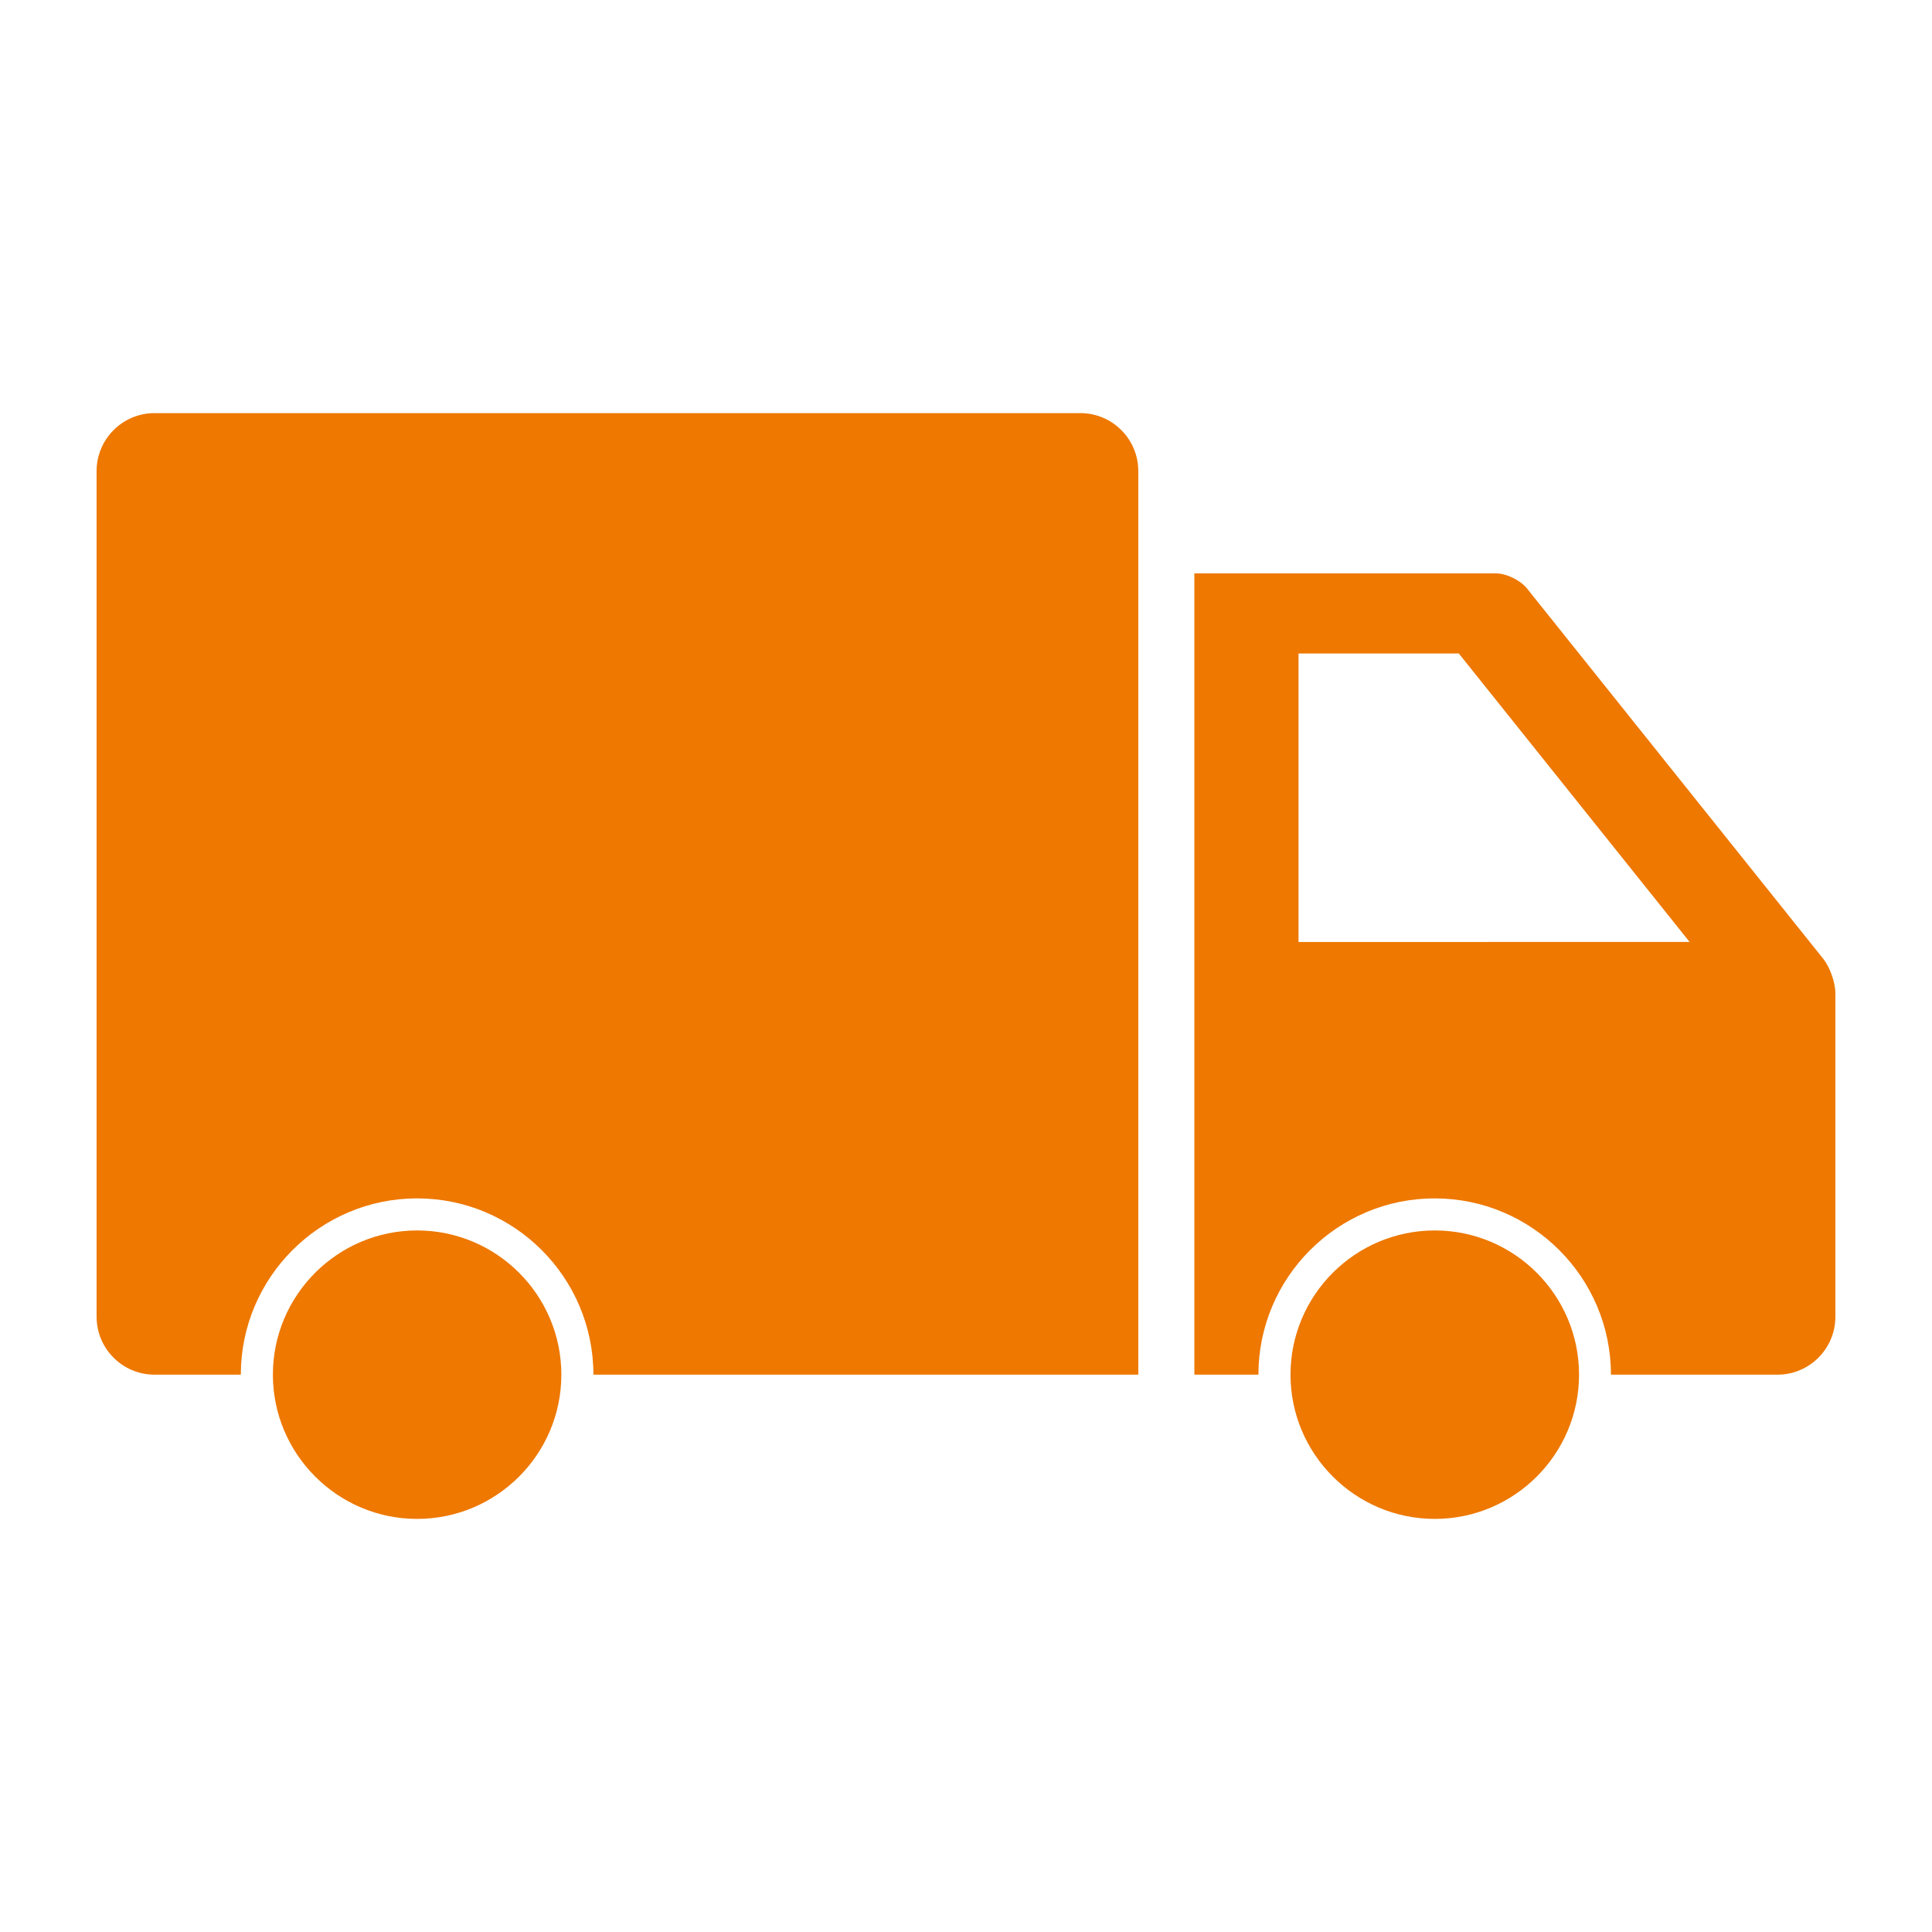
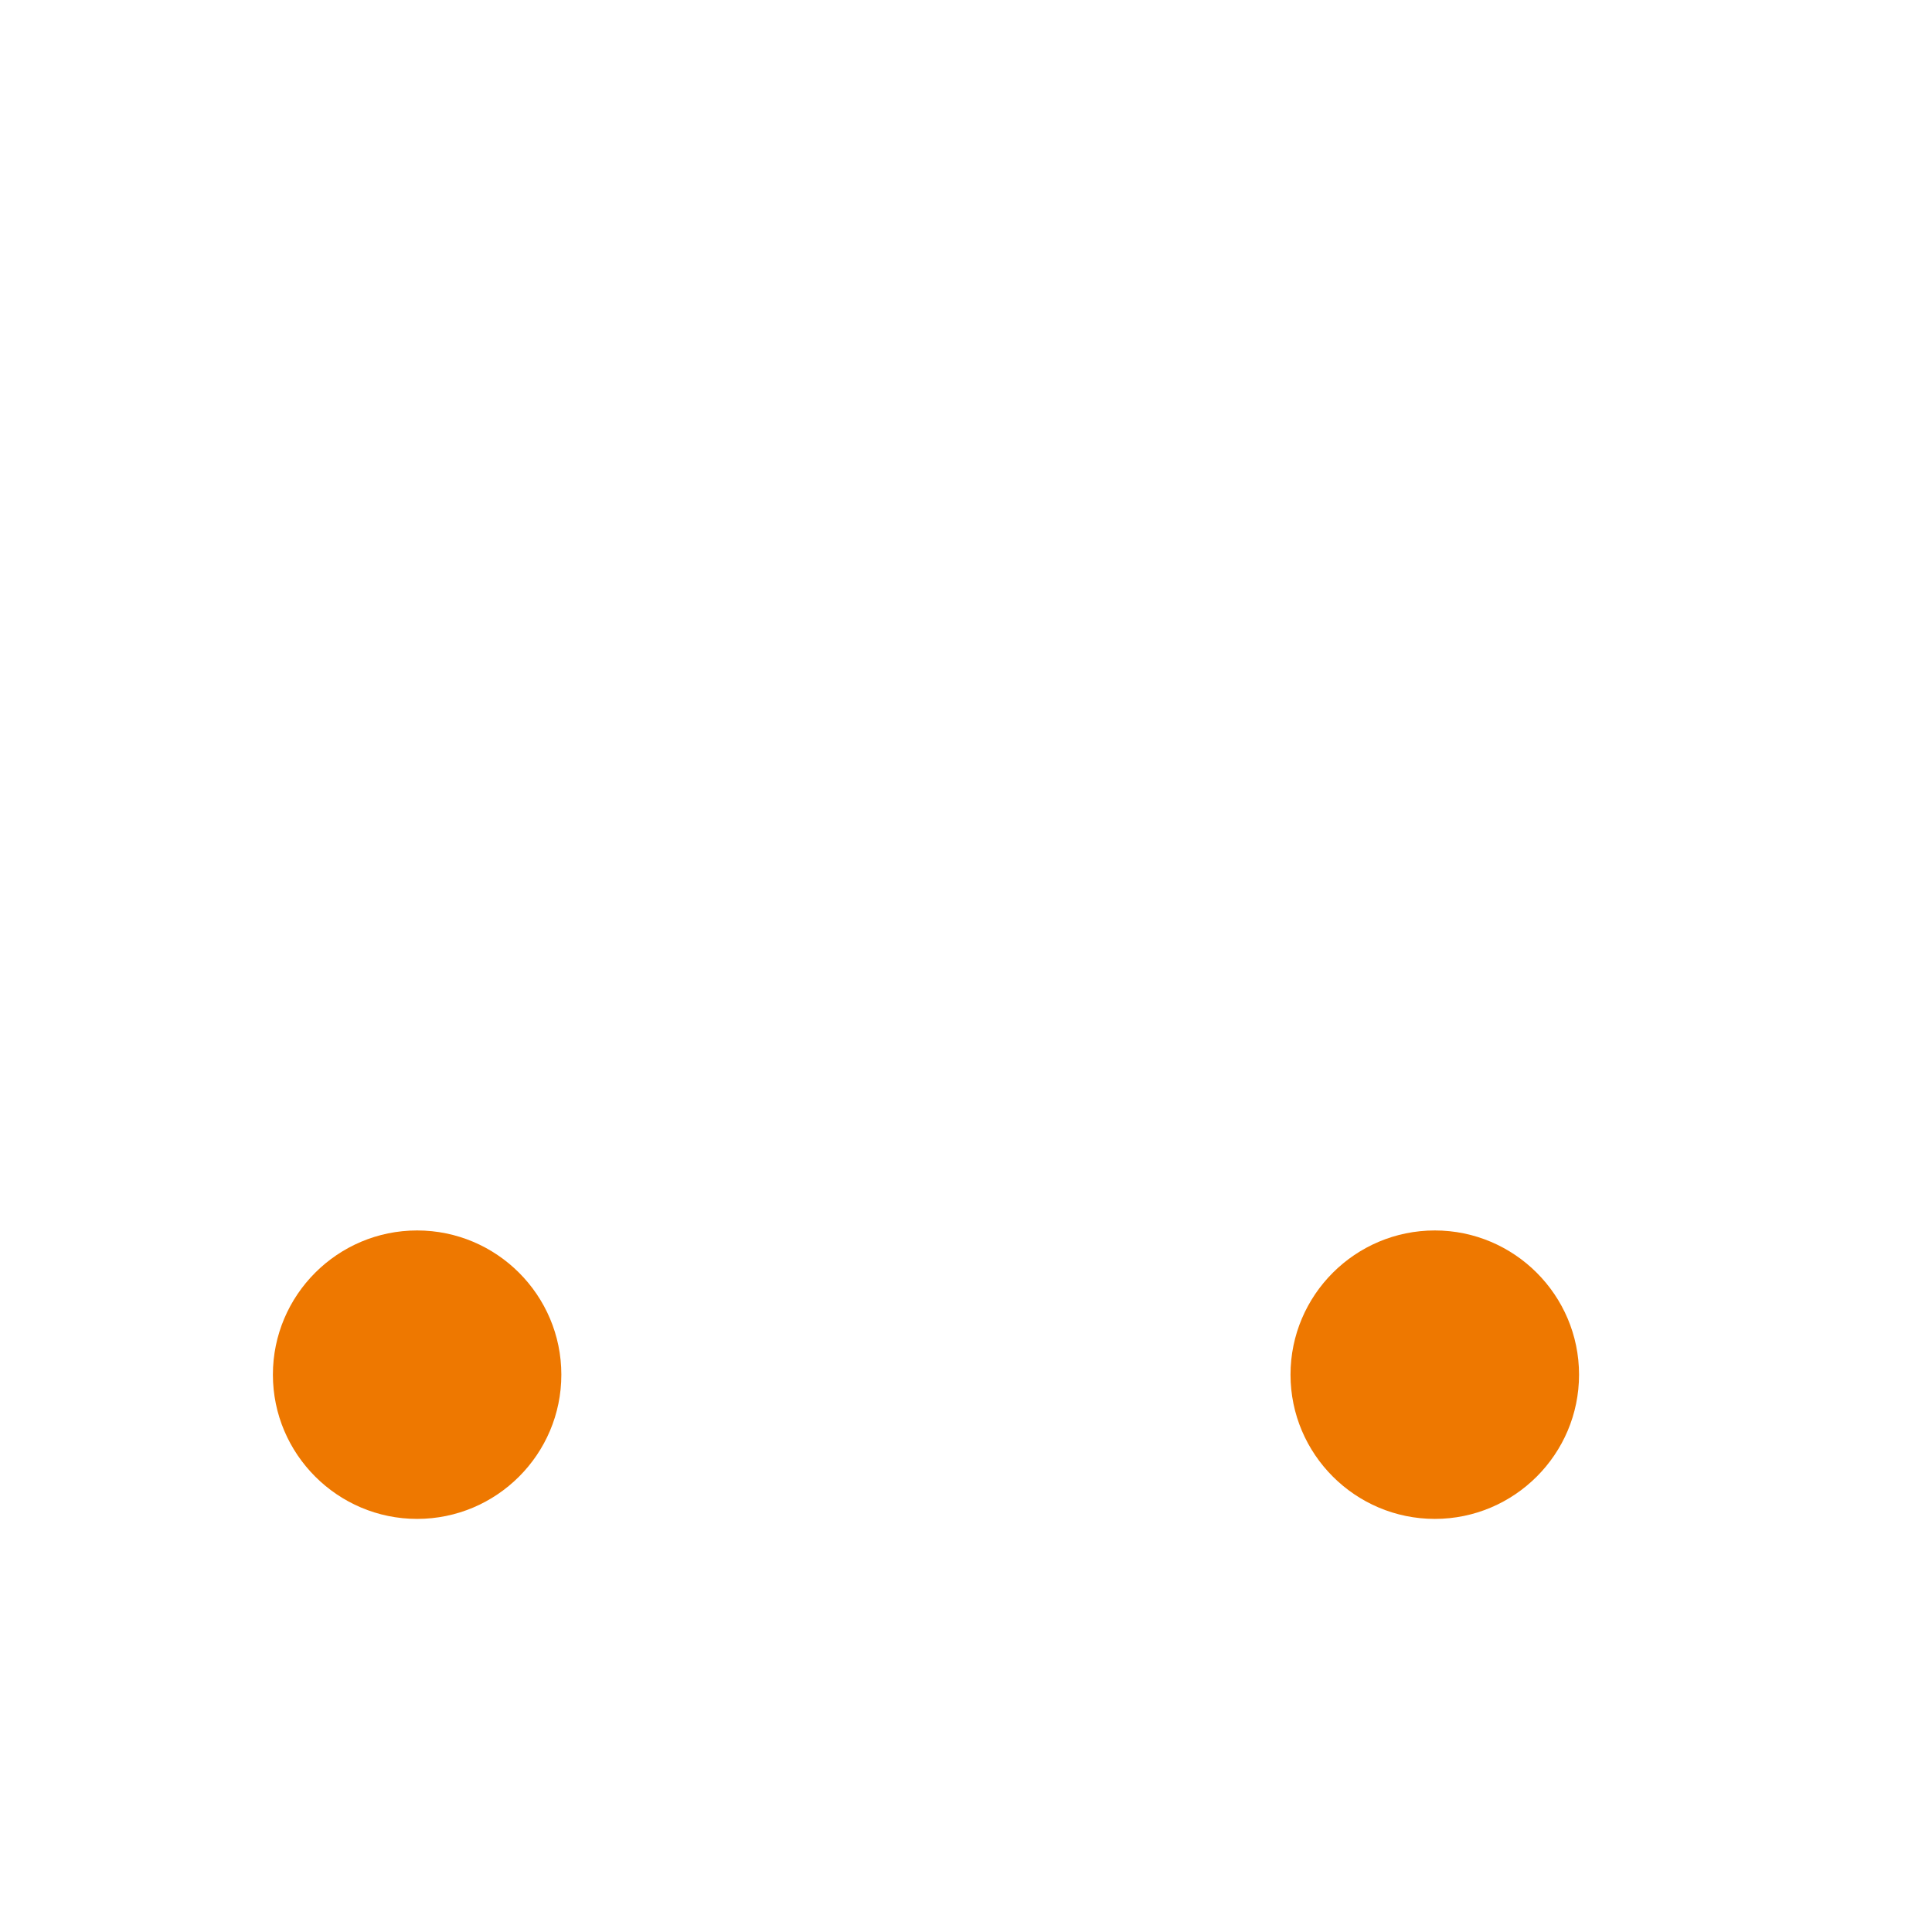
<svg xmlns="http://www.w3.org/2000/svg" width="100pt" height="100pt" version="1.1" viewBox="0 0 100 100">
  <g fill="#ee7800">
-     <path d="m55.918 21.383h-47.918c-1.656 0-3 1.344-3 3v43.77c0 1.656 1.344 3 3 3h4.465c0-5.031 4.094-9.125 9.125-9.125s9.125 4.094 9.125 9.125h28.203v-46.77c0-1.656-1.344-3-3-3z" />
-     <path d="m94.375 49.633-15.34-19.176c-0.348-0.43-1.07-0.781-1.625-0.781h-15.59v41.477h3.316c0-5.031 4.094-9.125 9.121-9.125 5.031 0 9.125 4.094 9.125 9.125h8.617c1.656 0 3-1.344 3-3v-16.738c0-0.551-0.277-1.348-0.625-1.781zm-27.164-0.875v-14.934h8.297l11.945 14.93z" />
    <path d="m21.59 63.688c-4.117 0-7.465 3.348-7.465 7.465 0 4.113 3.352 7.465 7.465 7.465 4.117 0 7.465-3.348 7.465-7.465 0-4.117-3.348-7.465-7.465-7.465z" />
    <path d="m74.266 63.688c-4.117 0-7.469 3.348-7.469 7.465 0 4.113 3.352 7.465 7.469 7.465 4.113 0 7.465-3.348 7.465-7.465 0-4.117-3.352-7.465-7.465-7.465z" />
  </g>
</svg>